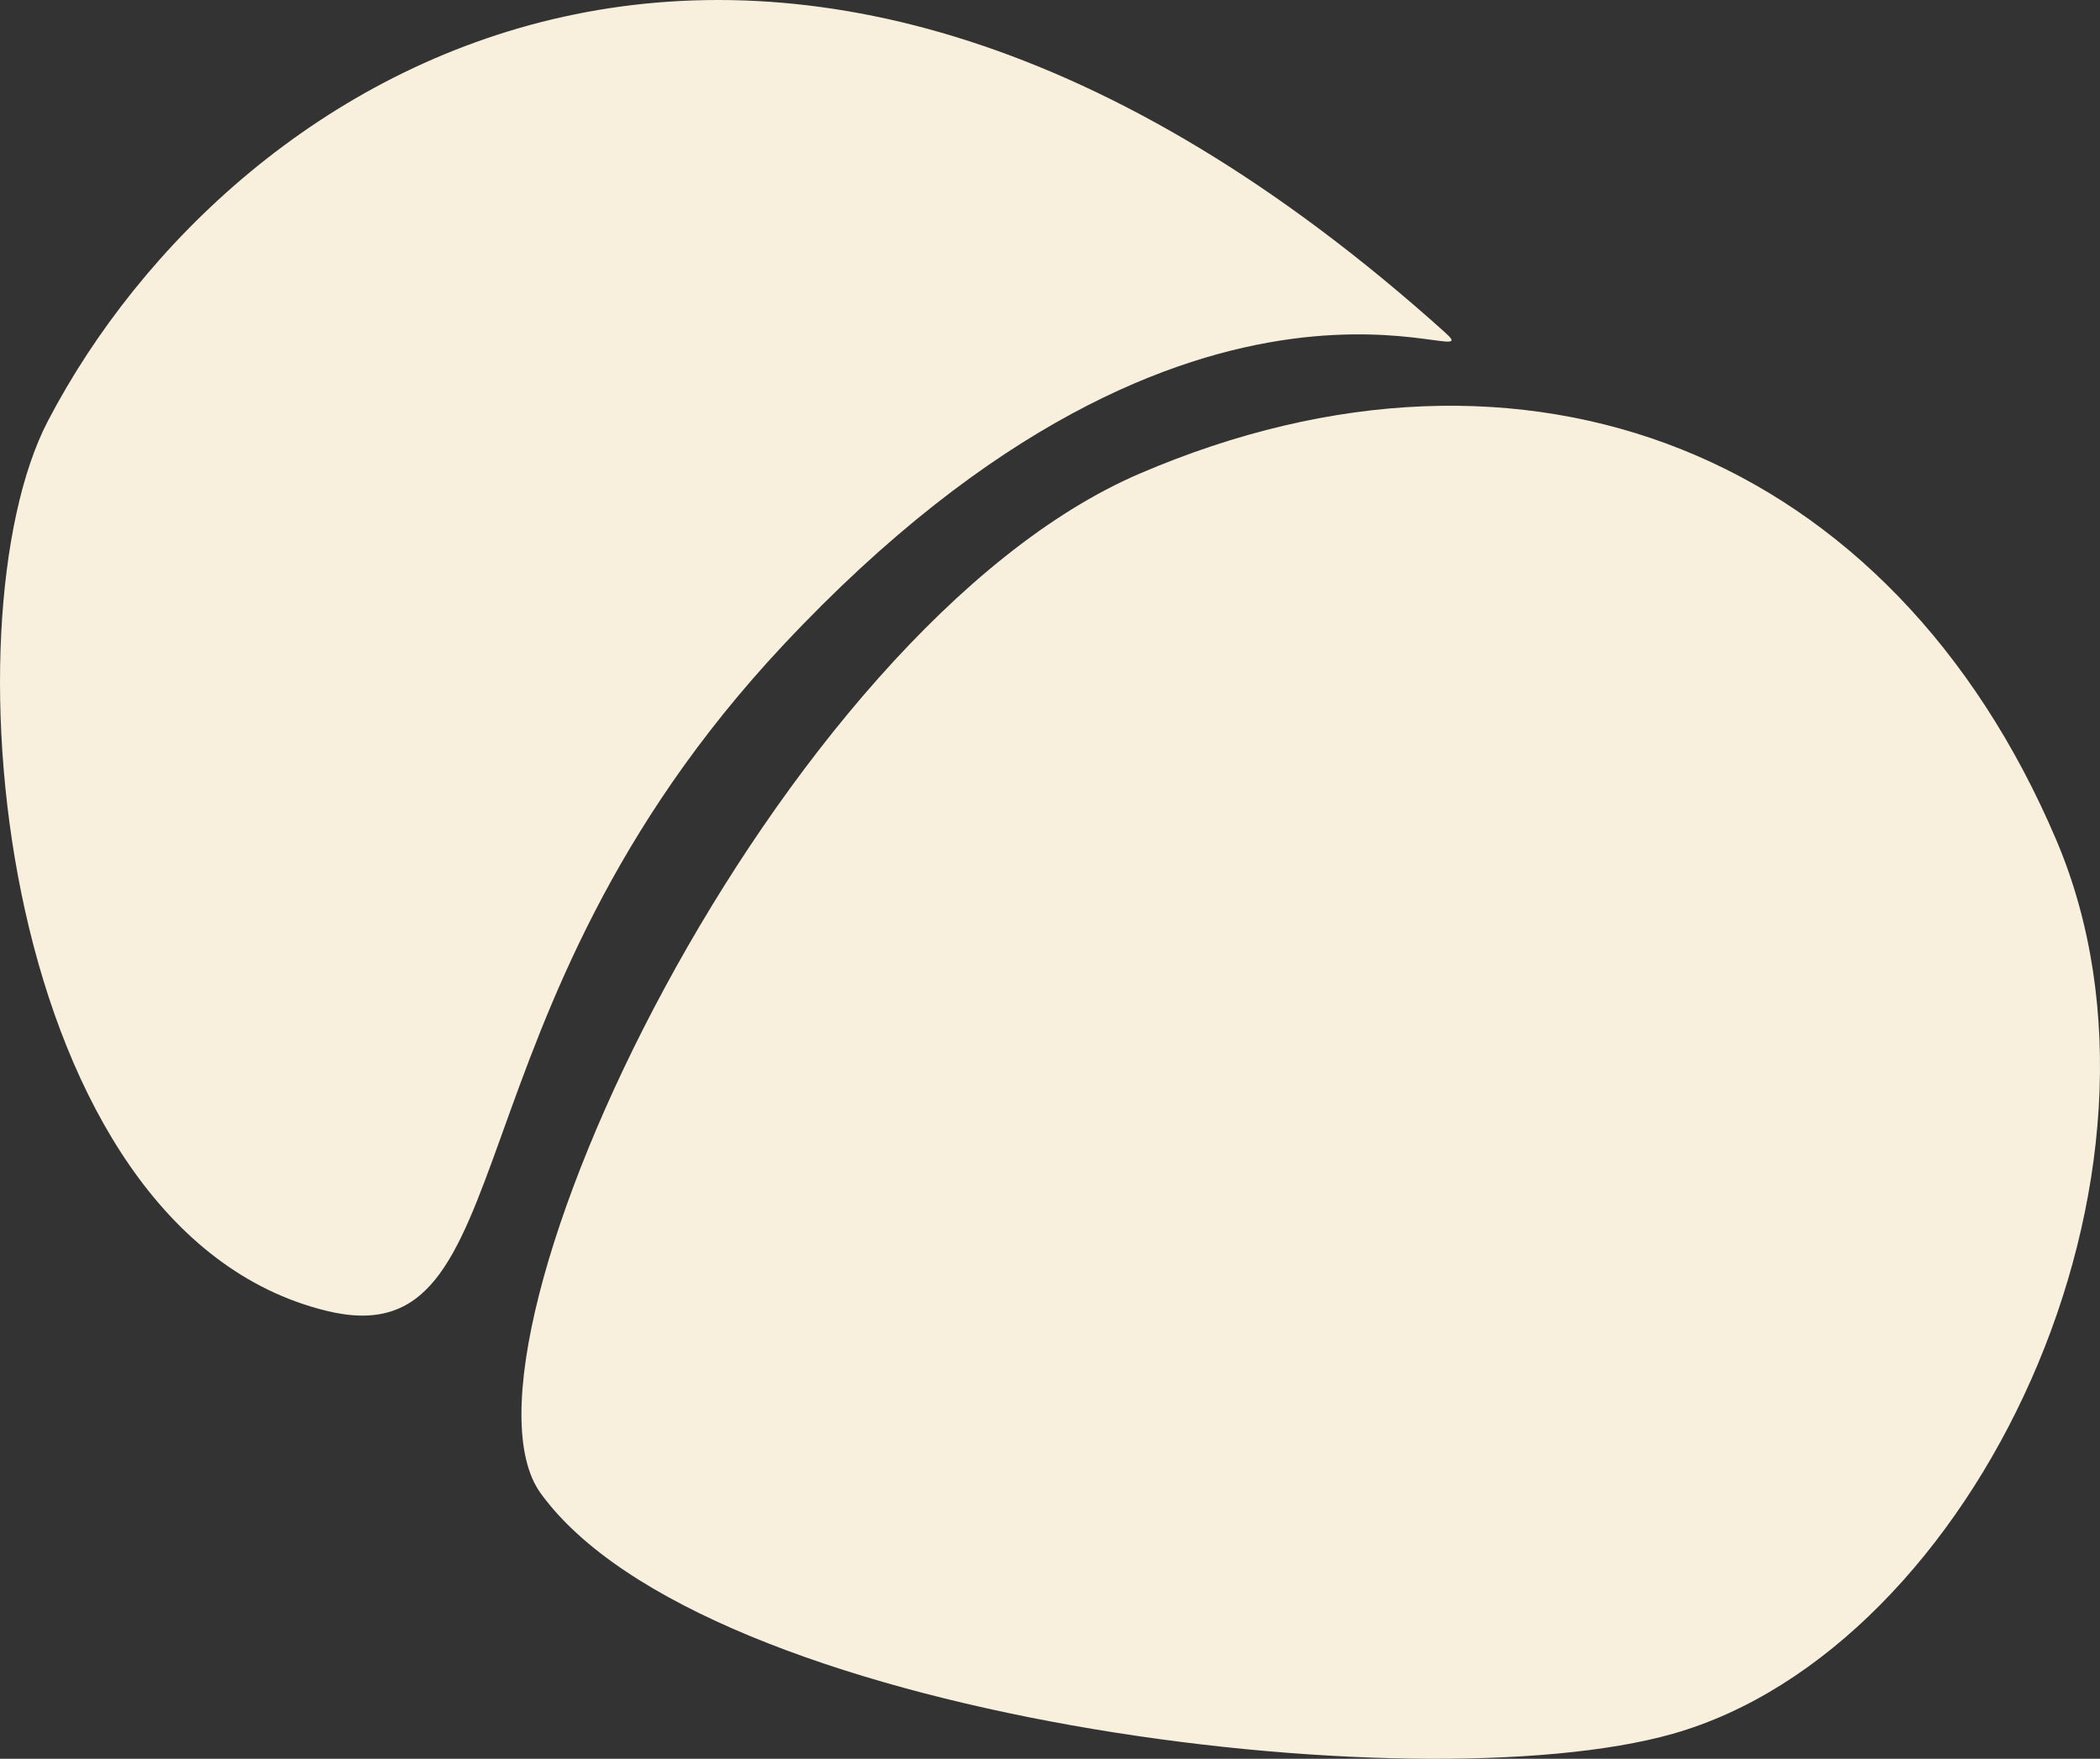
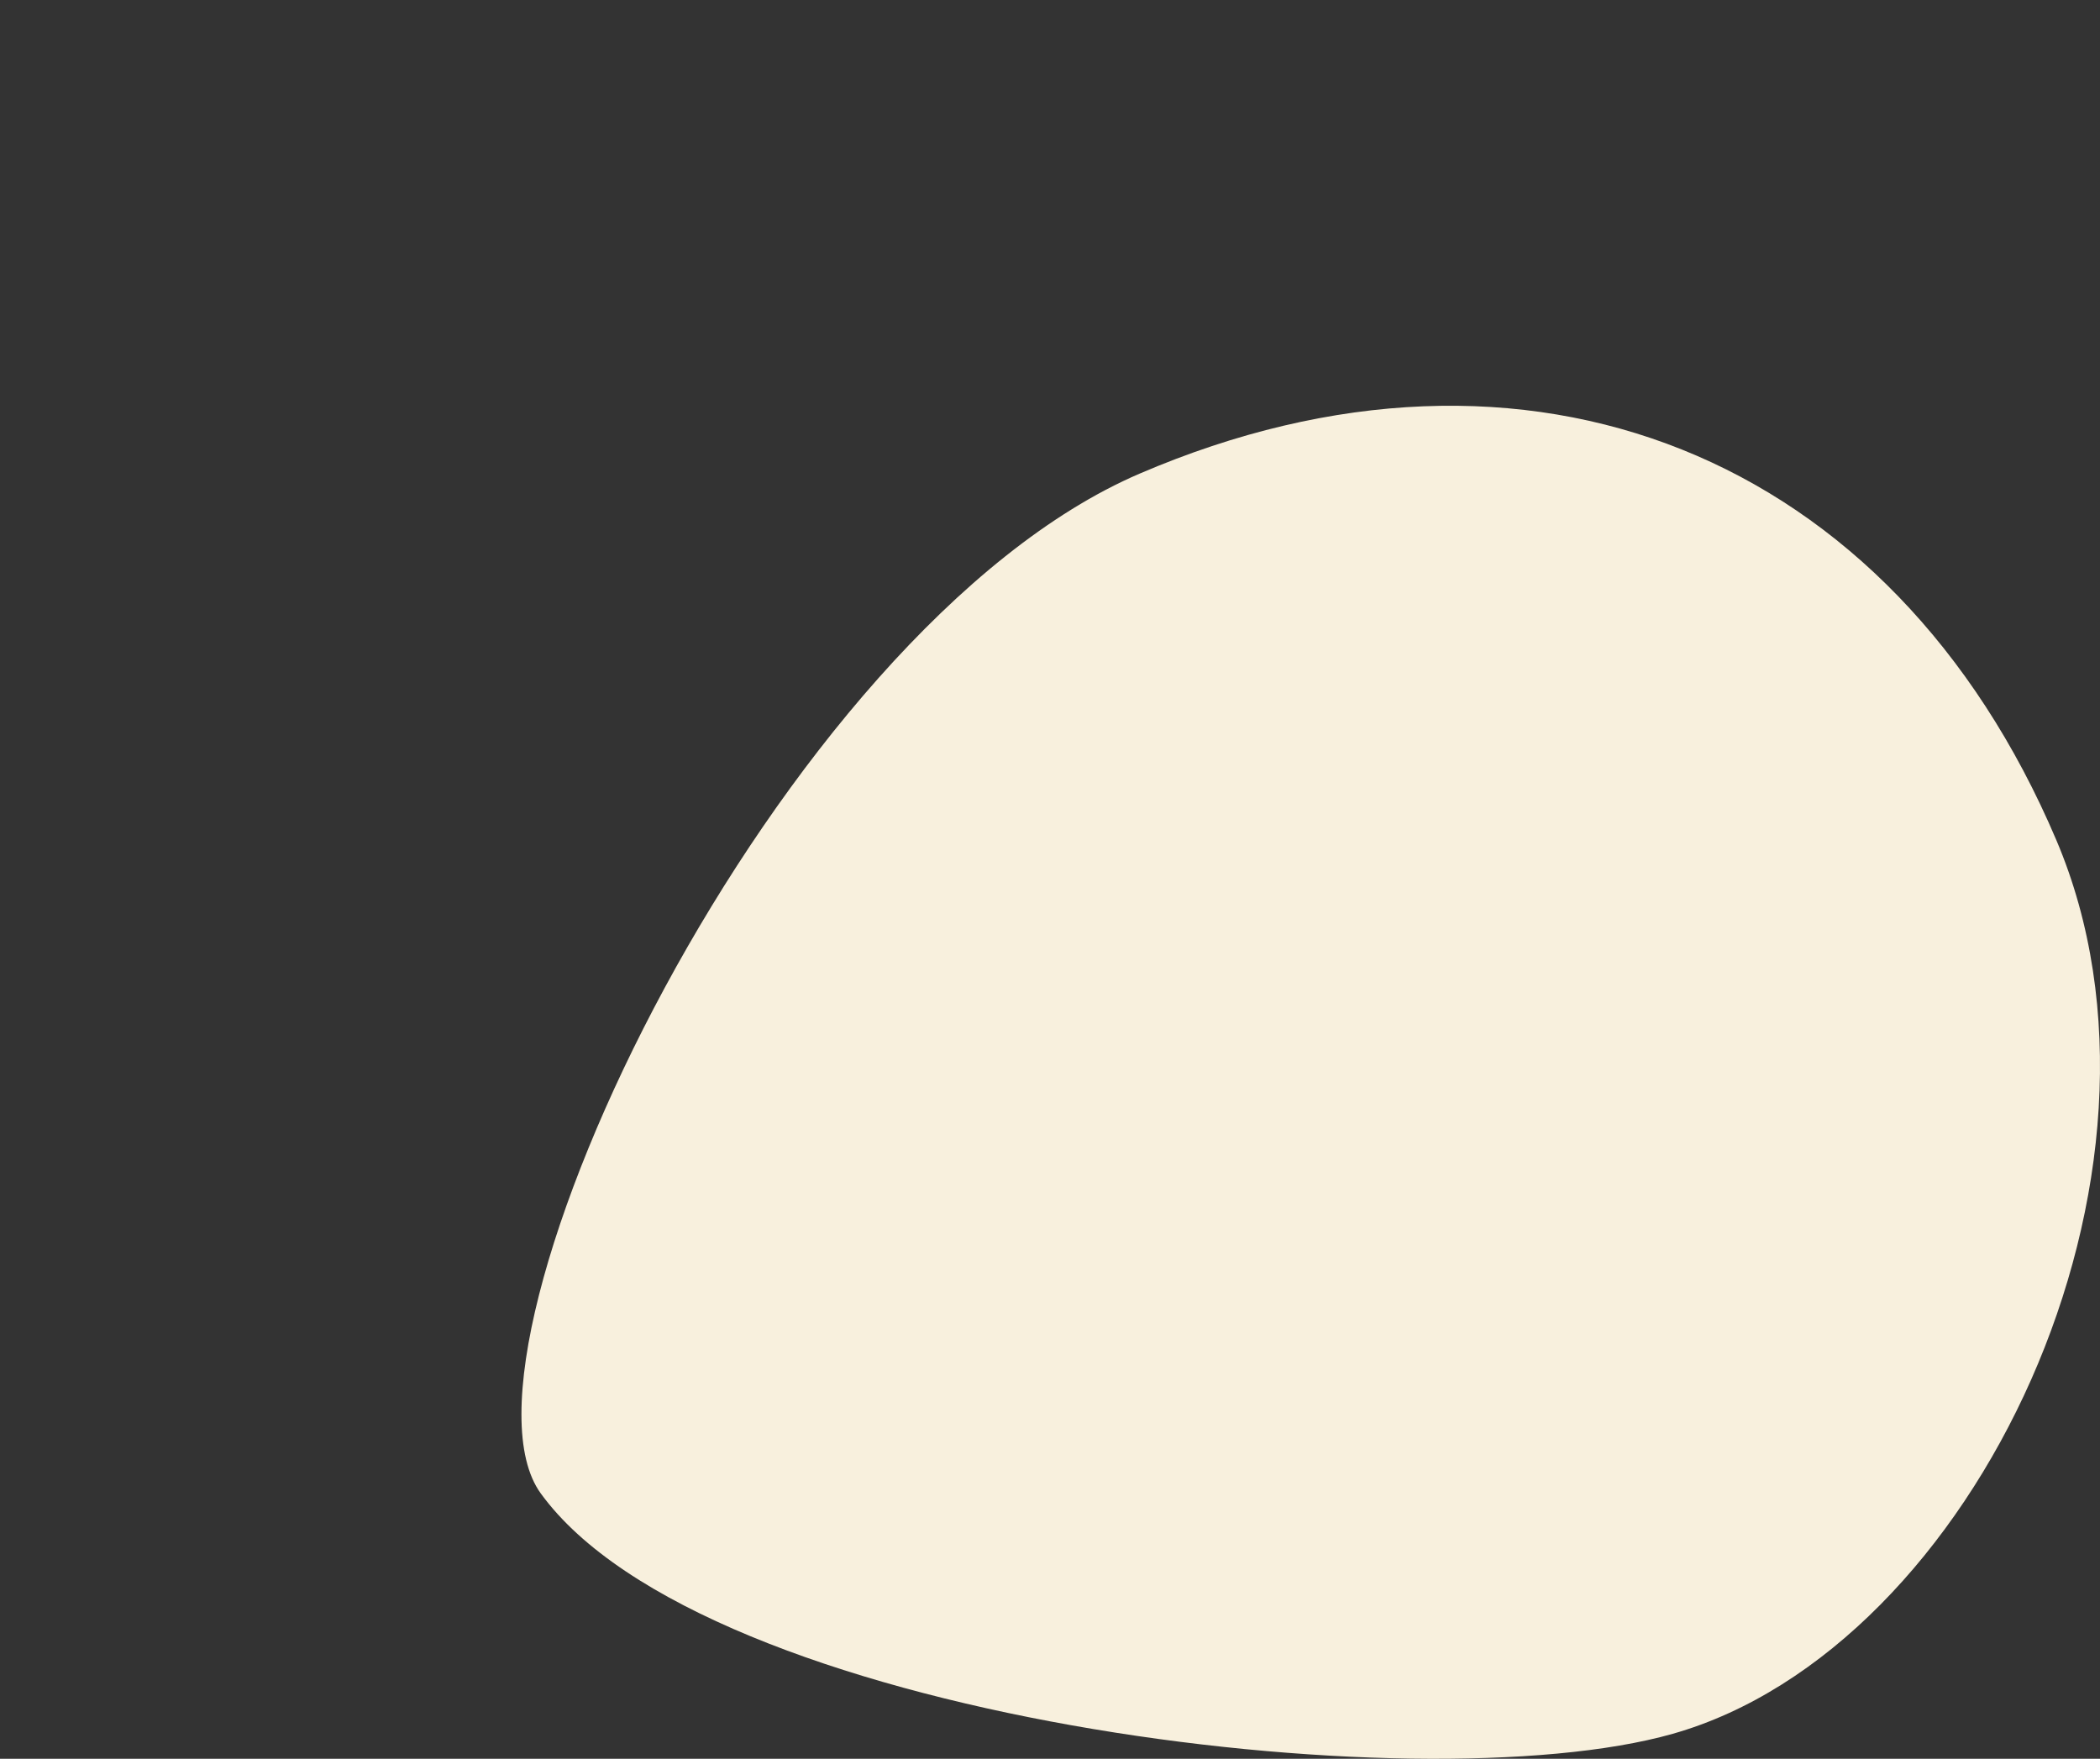
<svg xmlns="http://www.w3.org/2000/svg" width="80" height="67" viewBox="0 0 80 67" fill="none">
  <rect x="0" y="0" width="80" height="67" fill="#333333" stroke="none" />
-   <path d="M12.419 49.931C-0.026 46.863 -2.172 23.684 1.831 16.025C8.885 2.528 29.413 -10.397 55.062 12.676C57.087 14.497 45.818 7.514 29.835 24.576C16.673 38.626 20.197 51.848 12.419 49.931Z" fill="#F8F0DD" />
  <path d="M20.599 56.889C16.601 51.373 29.598 23.973 43.418 18.041C58.191 11.7 72.077 17.282 78.336 32.002C83.73 44.688 75.258 62.777 63.72 66.049C53.957 68.818 26.823 65.472 20.599 56.889Z" fill="#F8F0DD" />
</svg>